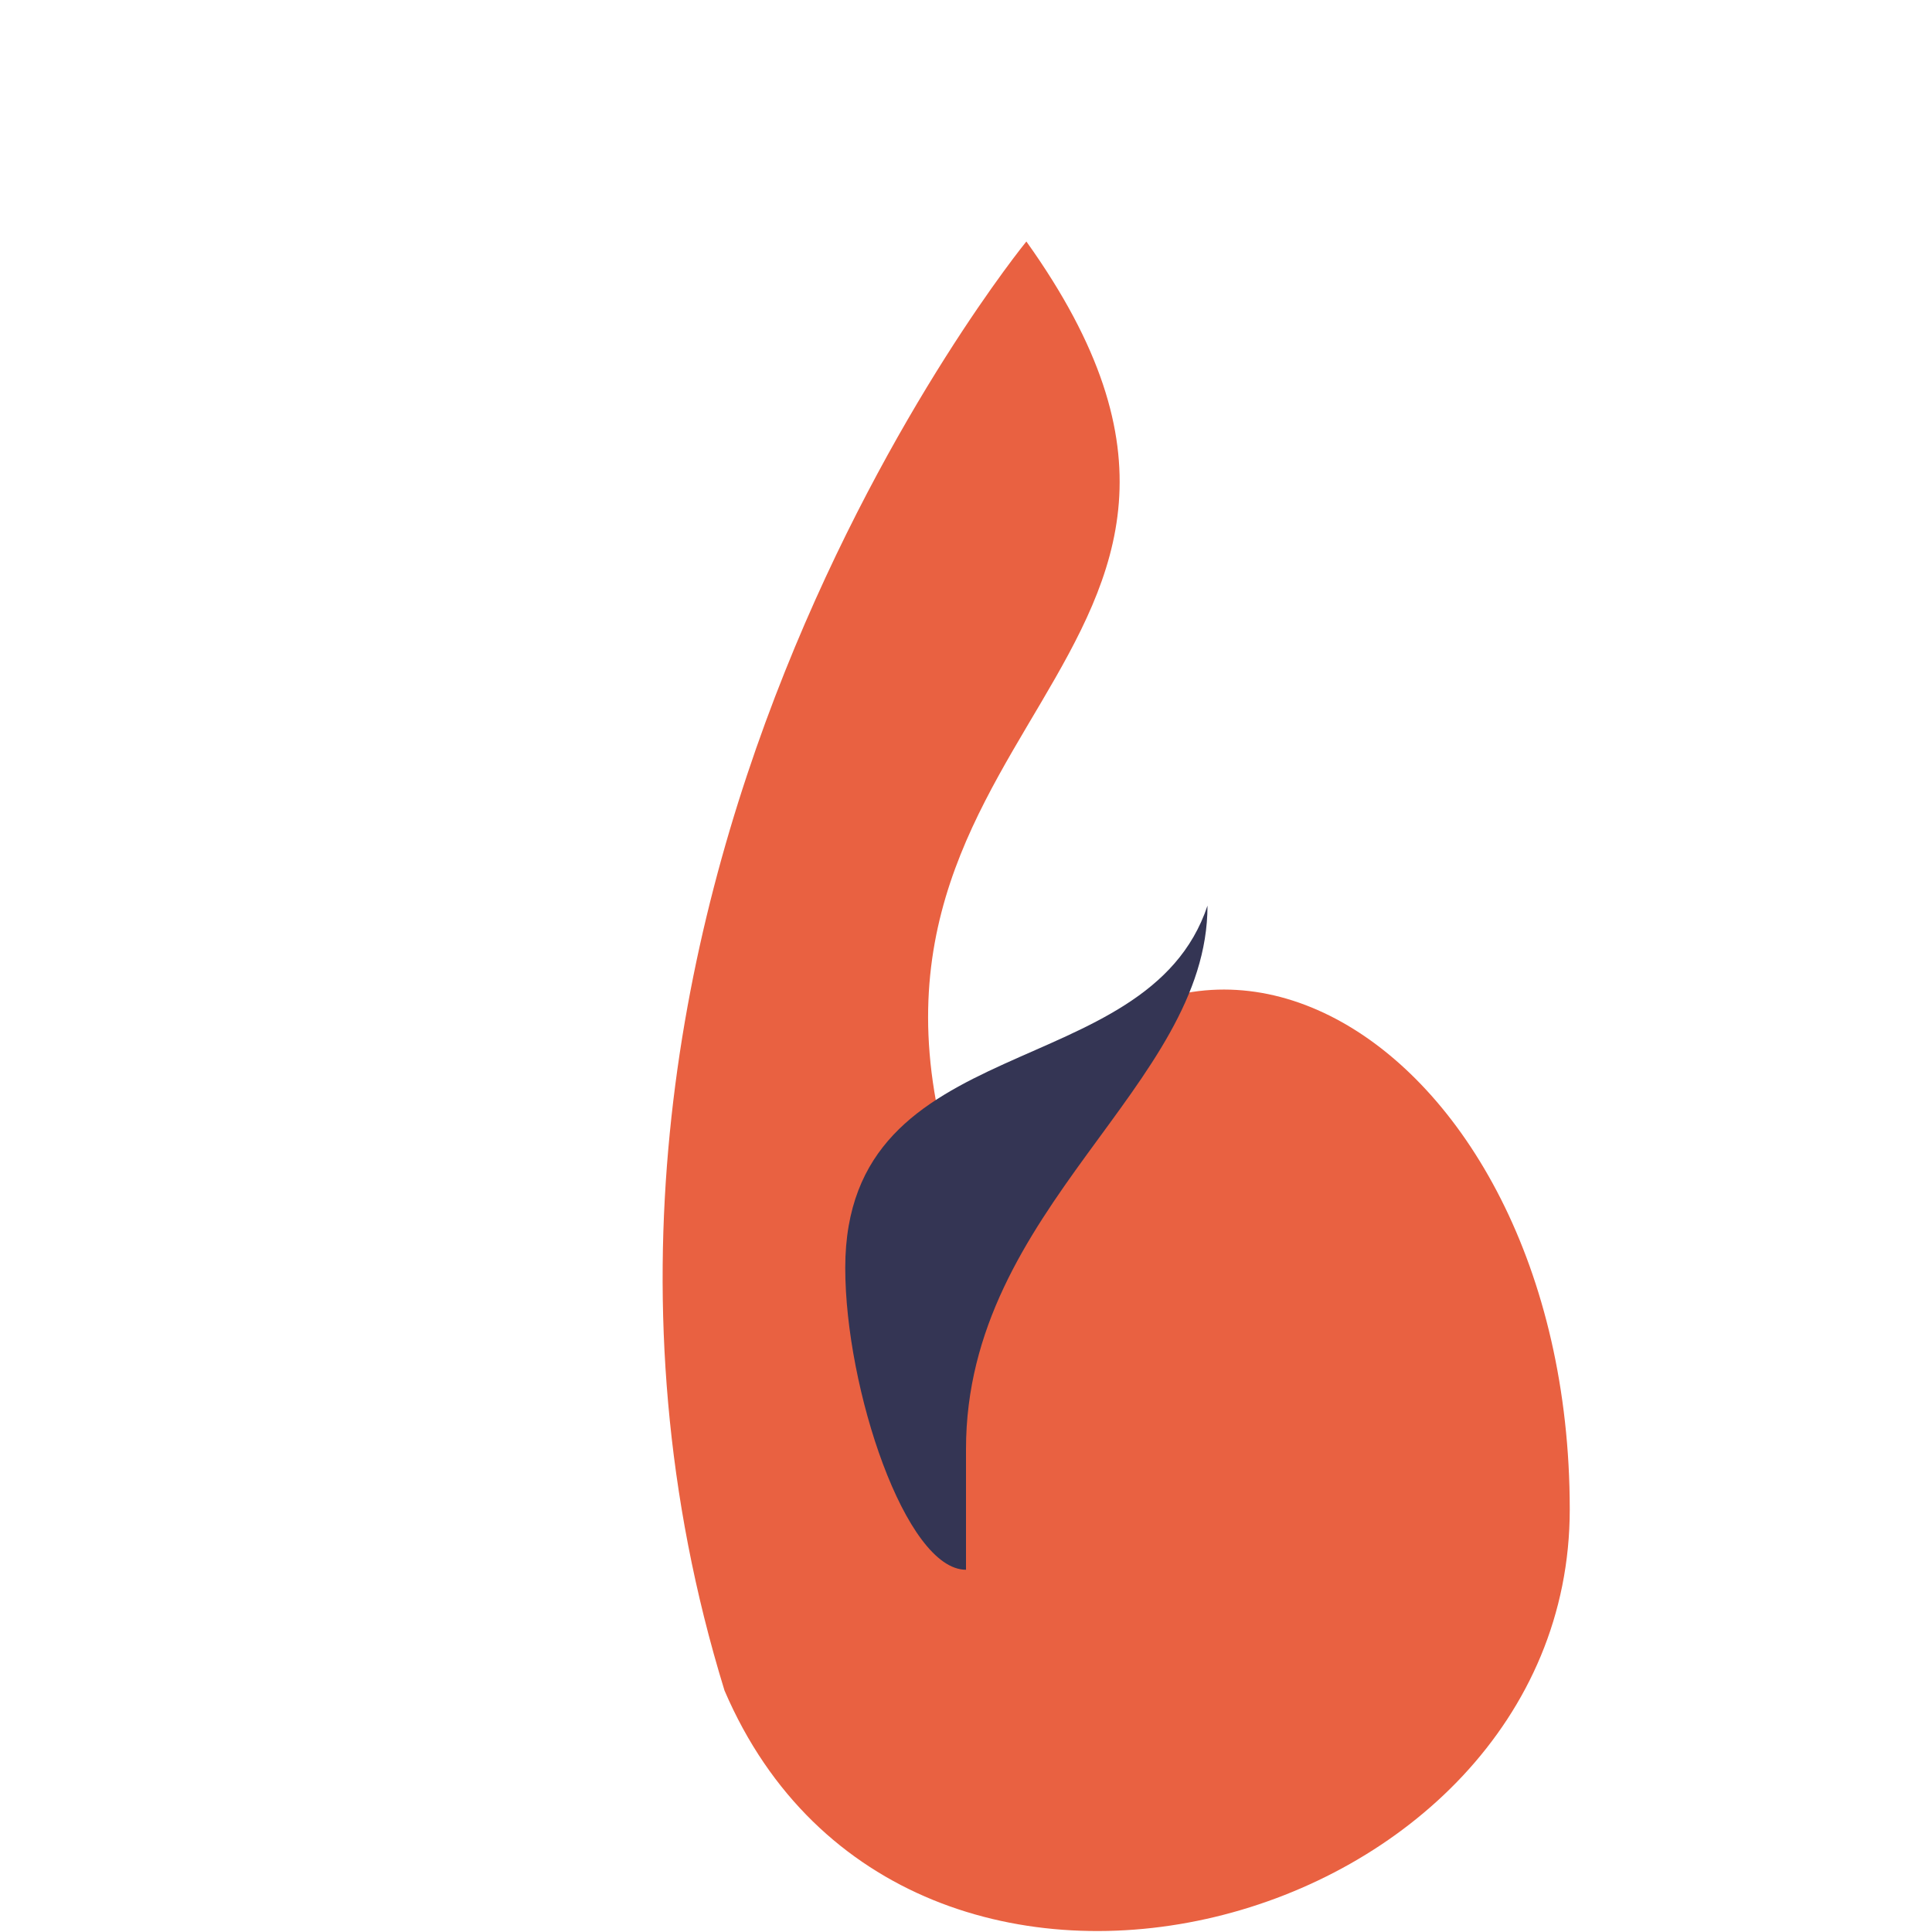
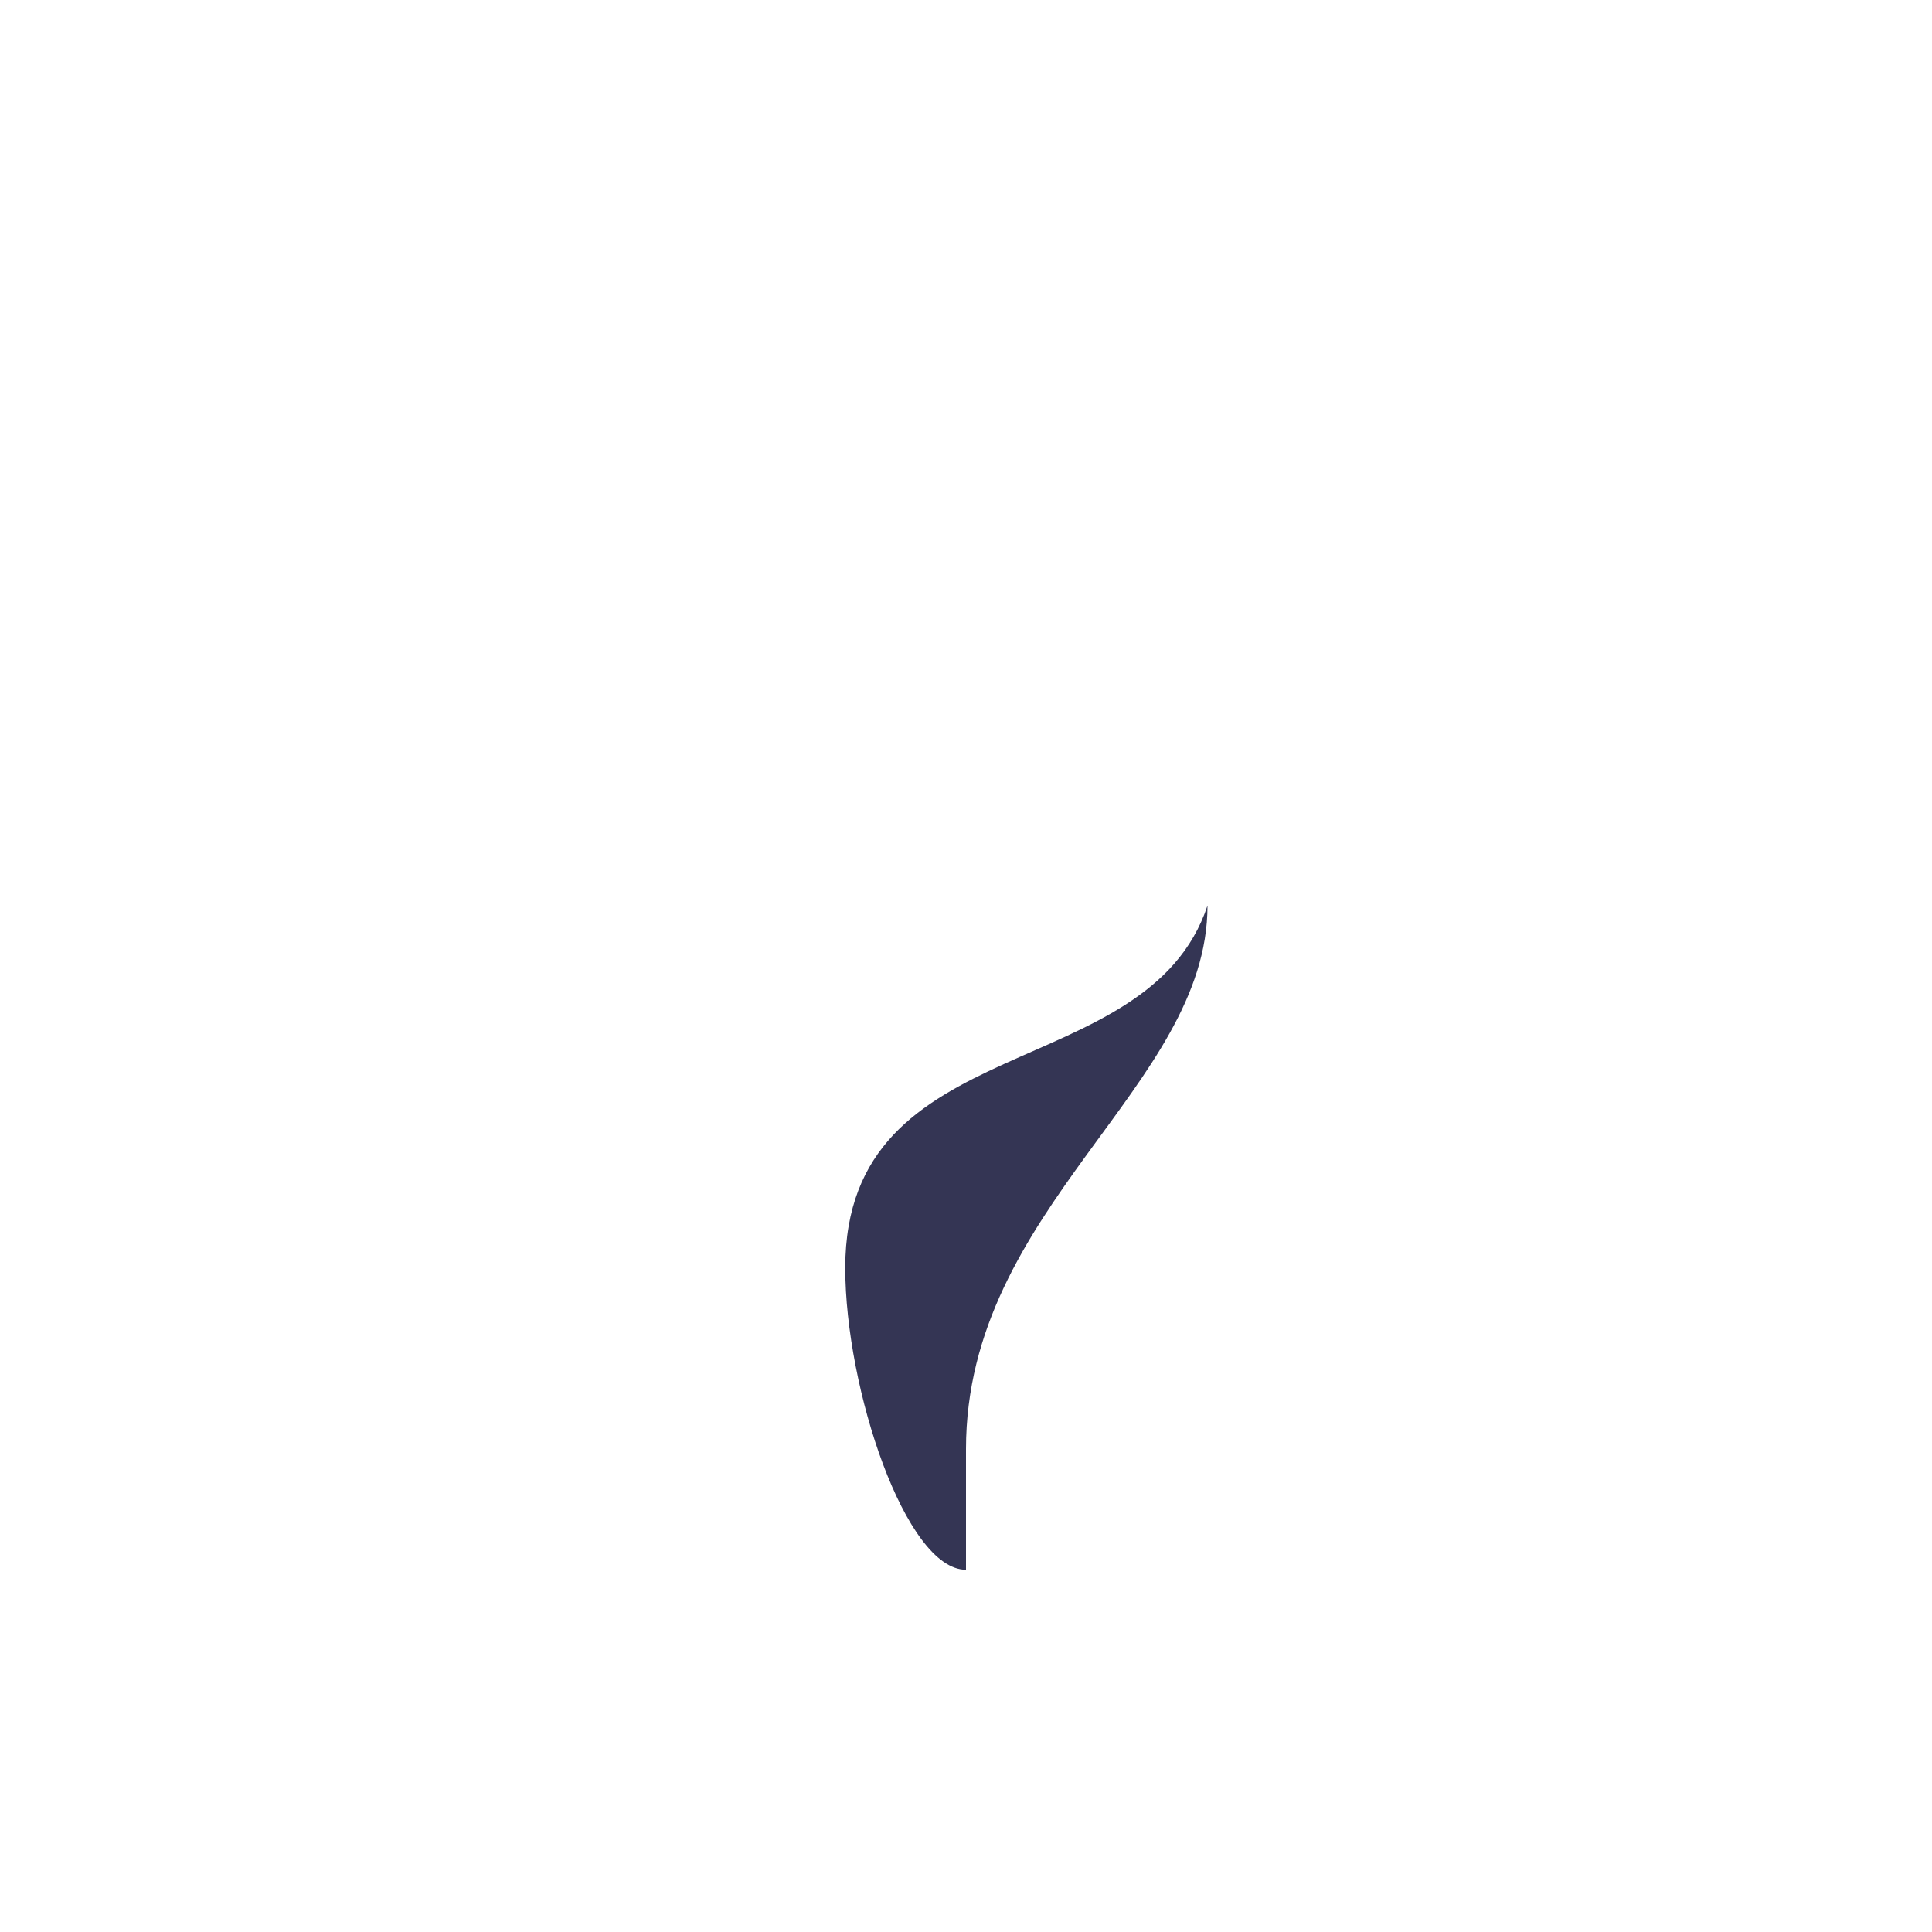
<svg xmlns="http://www.w3.org/2000/svg" viewBox="0 0 32 32" width="32" height="32">
-   <path d="M17 4c5 7-4 8-1 16 3-7 10-3 10 5 0 7-11 10-14 3C8 15 17 4 17 4z" fill="#E96141" />
-   <path d="M16 24c0-4 4-6 4-9-1 3-6 2-6 6 0 2 1 5 2 5z" fill="#343554" />
+   <path d="M16 24c0-4 4-6 4-9-1 3-6 2-6 6 0 2 1 5 2 5" fill="#343554" />
</svg>